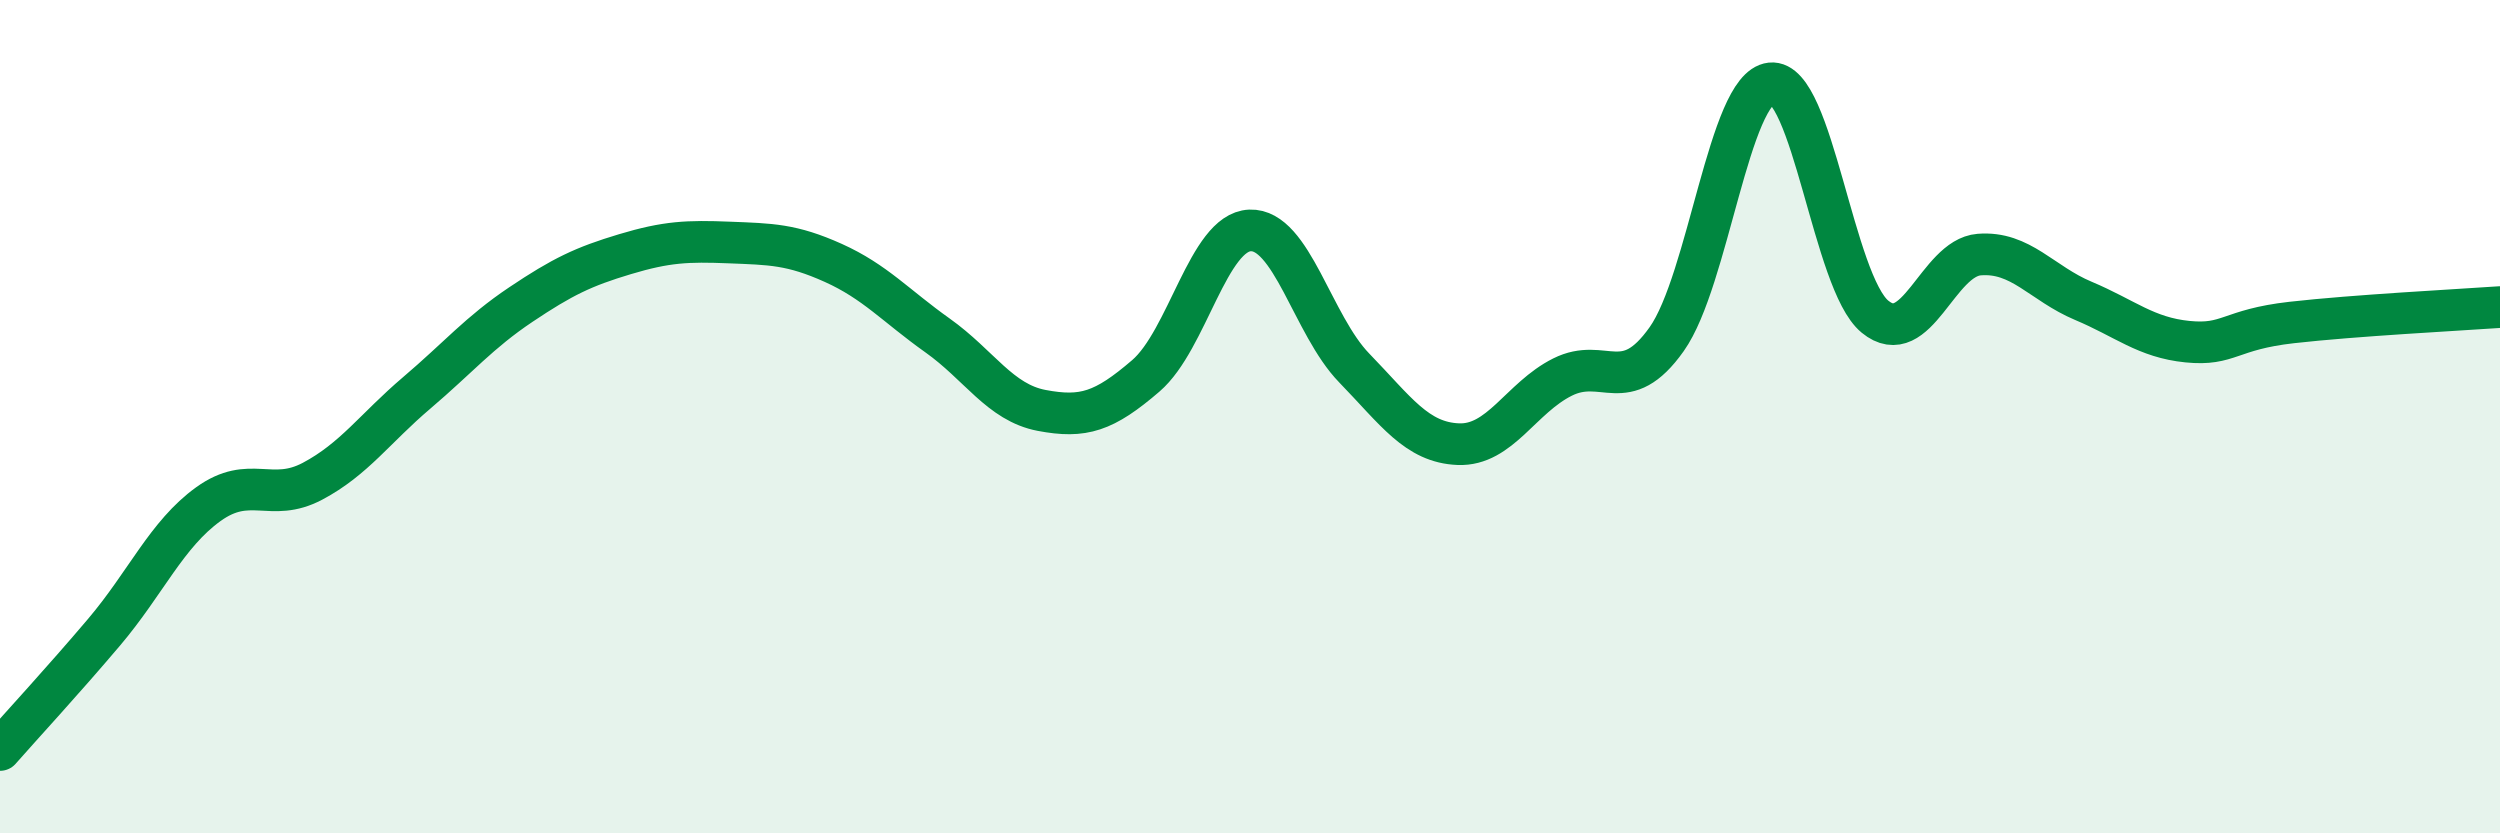
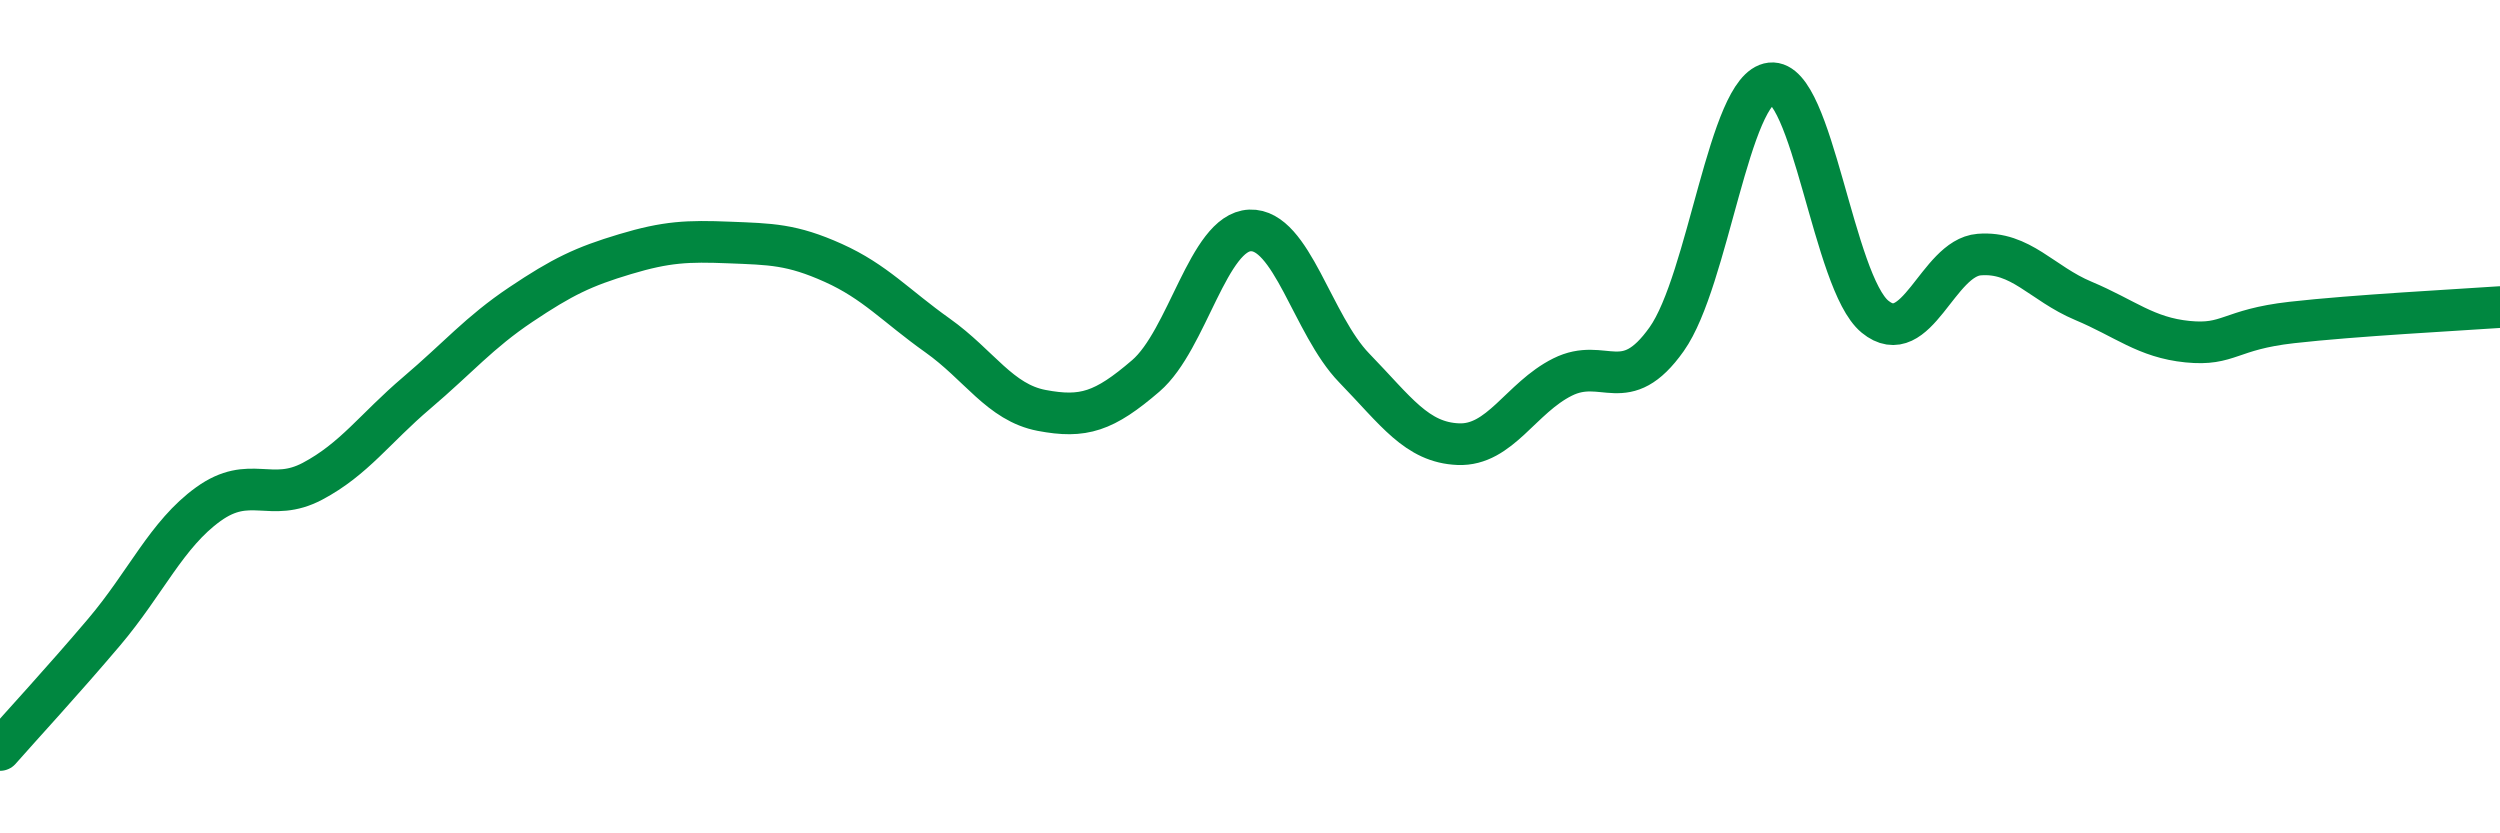
<svg xmlns="http://www.w3.org/2000/svg" width="60" height="20" viewBox="0 0 60 20">
-   <path d="M 0,18 C 0.5,17.43 1.5,16.35 2.5,15.17 C 3.5,13.99 4,12.82 5,12.1 C 6,11.38 6.5,12.08 7.5,11.55 C 8.5,11.02 9,10.28 10,9.43 C 11,8.58 11.5,7.98 12.5,7.31 C 13.5,6.64 14,6.4 15,6.1 C 16,5.8 16.5,5.78 17.5,5.82 C 18.5,5.86 19,5.86 20,6.31 C 21,6.76 21.5,7.34 22.5,8.05 C 23.5,8.76 24,9.66 25,9.85 C 26,10.04 26.5,9.88 27.5,9.02 C 28.5,8.16 29,5.57 30,5.53 C 31,5.49 31.5,7.8 32.5,8.83 C 33.5,9.86 34,10.62 35,10.66 C 36,10.7 36.5,9.55 37.5,9.05 C 38.5,8.55 39,9.55 40,8.14 C 41,6.73 41.5,2.11 42.5,2 C 43.5,1.89 44,6.78 45,7.6 C 46,8.42 46.5,6.19 47.5,6.11 C 48.5,6.03 49,6.8 50,7.22 C 51,7.64 51.5,8.1 52.5,8.2 C 53.5,8.3 53.5,7.91 55,7.74 C 56.5,7.57 59,7.44 60,7.37L60 20L0 20Z" fill="#008740" opacity="0.1" stroke-linecap="round" stroke-linejoin="round" />
  <path d="M 0,18 C 0.5,17.43 1.5,16.35 2.5,15.17 C 3.5,13.99 4,12.82 5,12.1 C 6,11.38 6.5,12.08 7.5,11.55 C 8.5,11.02 9,10.28 10,9.43 C 11,8.58 11.5,7.98 12.5,7.31 C 13.5,6.64 14,6.4 15,6.1 C 16,5.8 16.5,5.78 17.5,5.82 C 18.5,5.86 19,5.86 20,6.31 C 21,6.76 21.5,7.34 22.5,8.05 C 23.5,8.76 24,9.66 25,9.85 C 26,10.04 26.5,9.88 27.5,9.02 C 28.5,8.16 29,5.57 30,5.53 C 31,5.49 31.5,7.8 32.5,8.83 C 33.5,9.86 34,10.62 35,10.66 C 36,10.7 36.5,9.55 37.5,9.05 C 38.5,8.55 39,9.55 40,8.14 C 41,6.73 41.5,2.11 42.5,2 C 43.5,1.89 44,6.78 45,7.6 C 46,8.42 46.5,6.19 47.5,6.11 C 48.5,6.03 49,6.8 50,7.22 C 51,7.64 51.5,8.1 52.5,8.2 C 53.5,8.3 53.5,7.91 55,7.74 C 56.5,7.57 59,7.44 60,7.37" stroke="#008740" stroke-width="1" fill="none" stroke-linecap="round" stroke-linejoin="round" />
</svg>